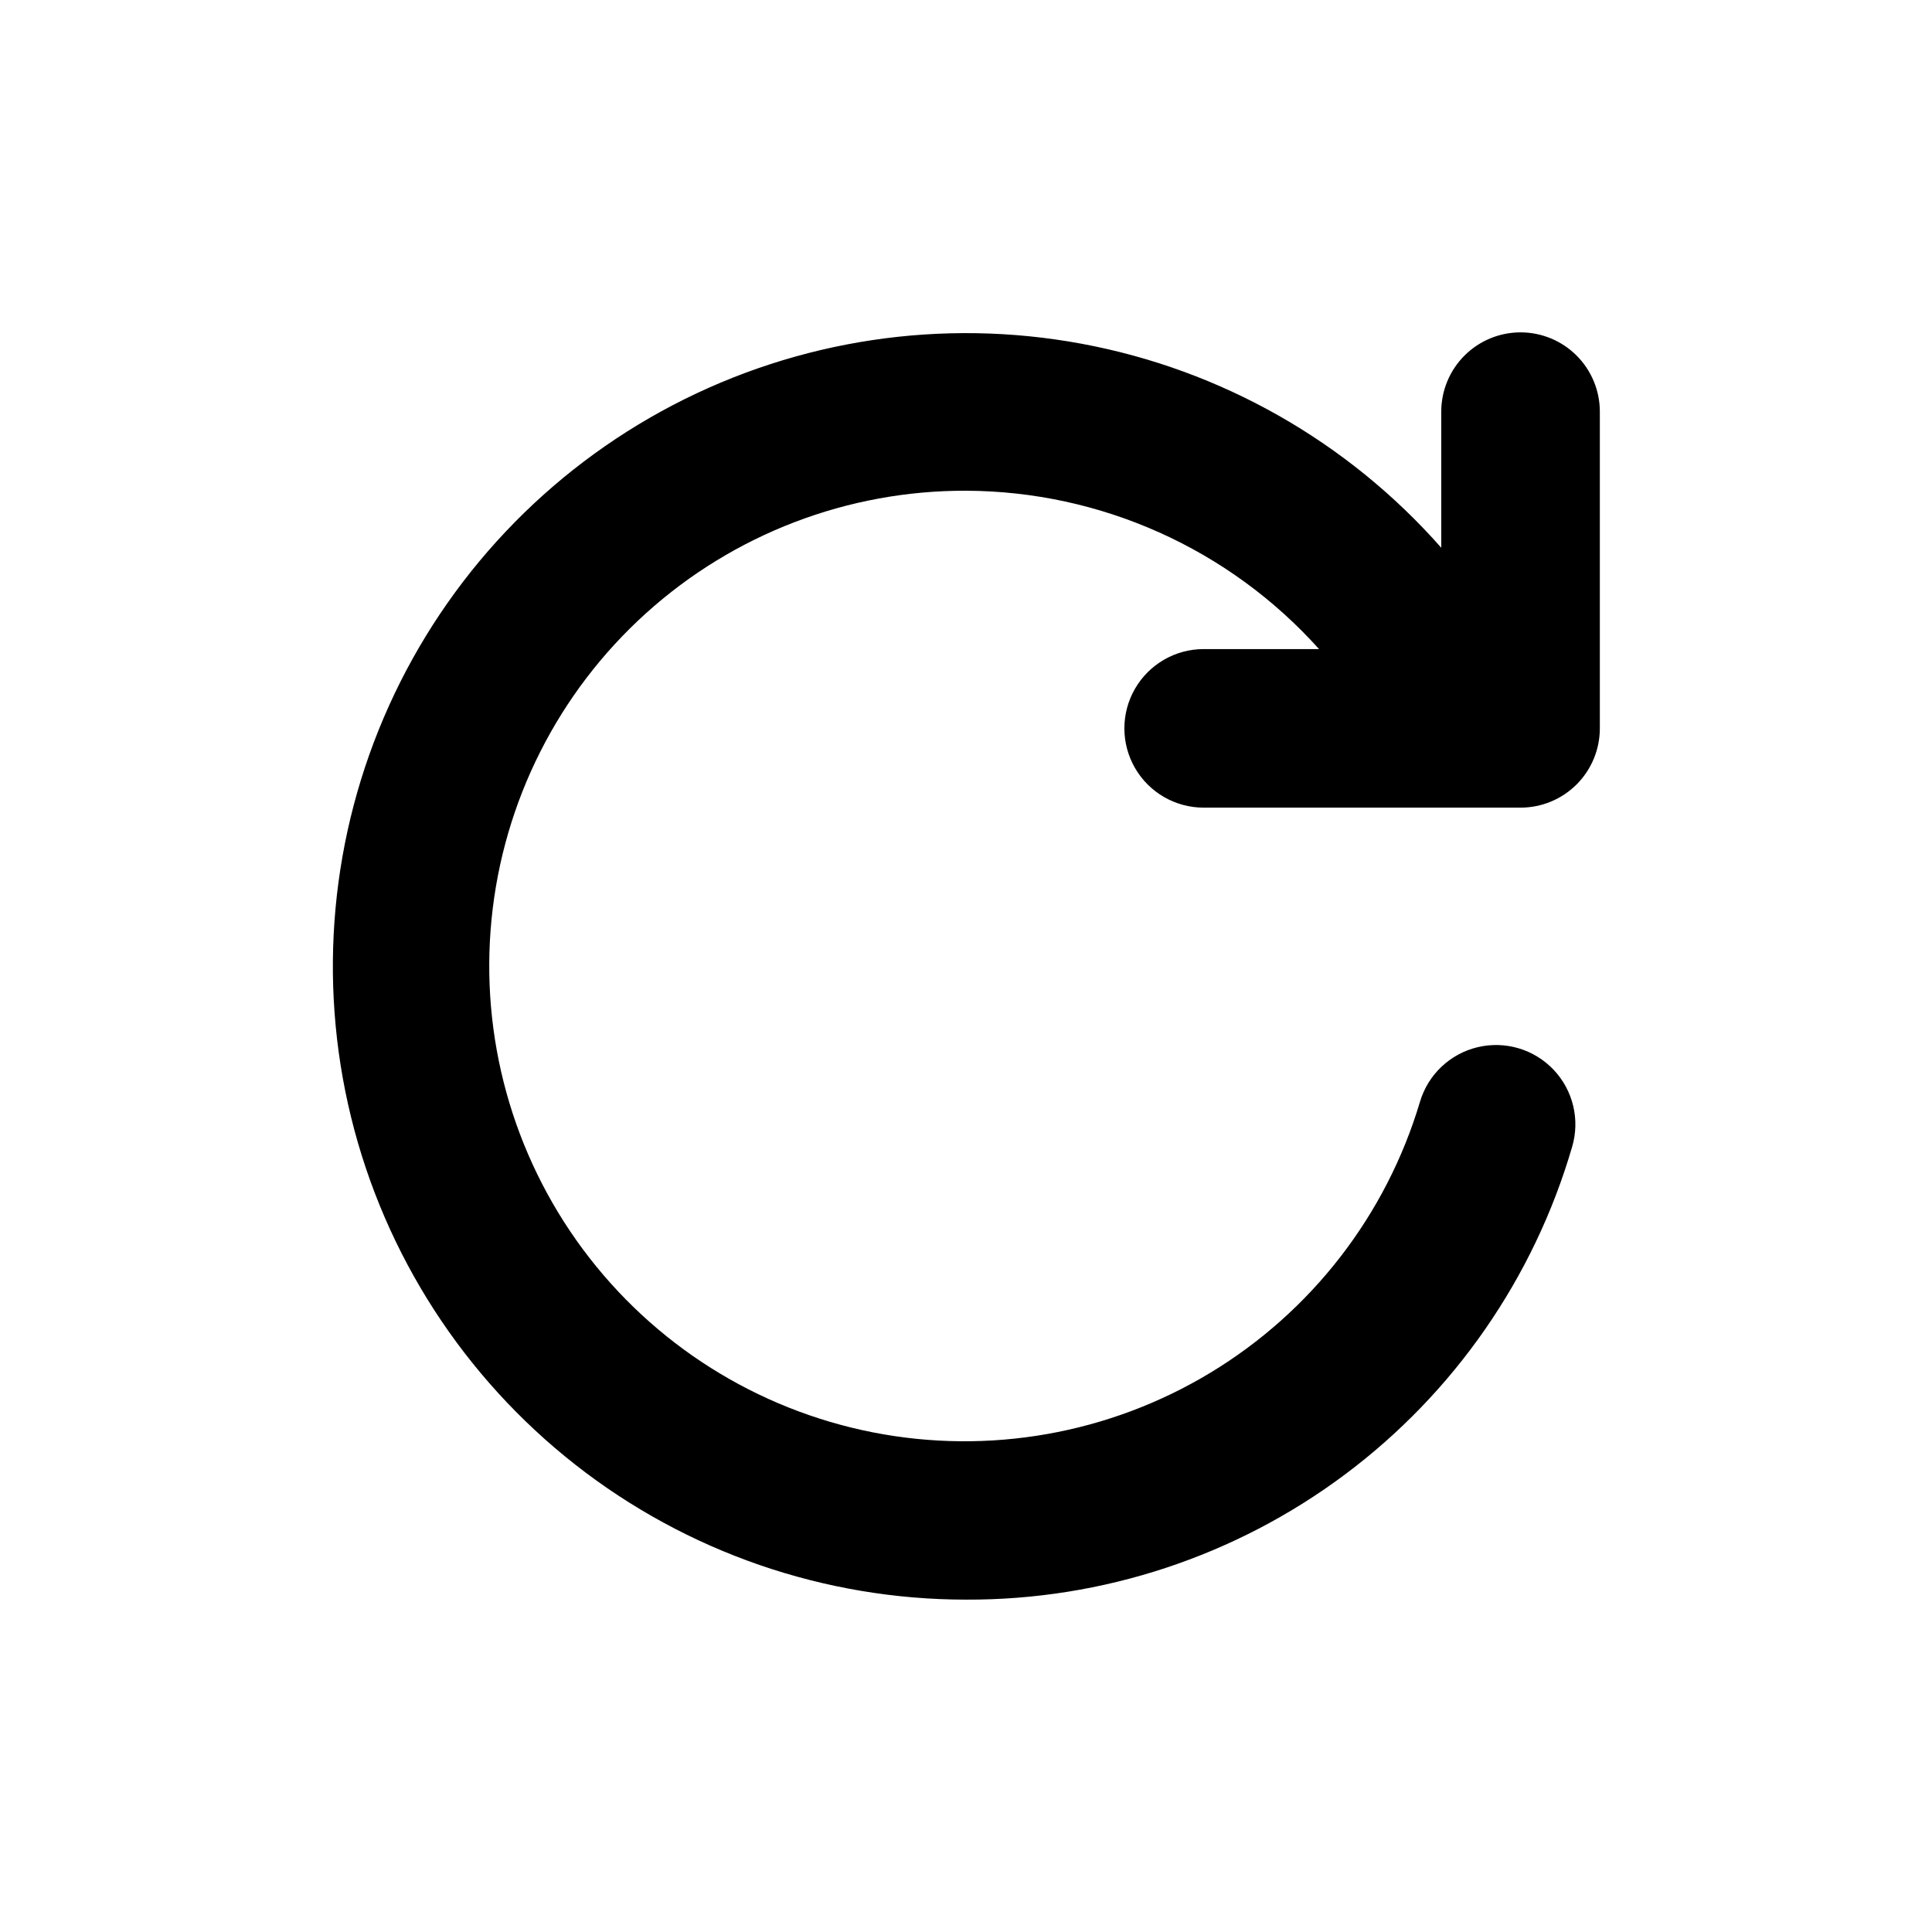
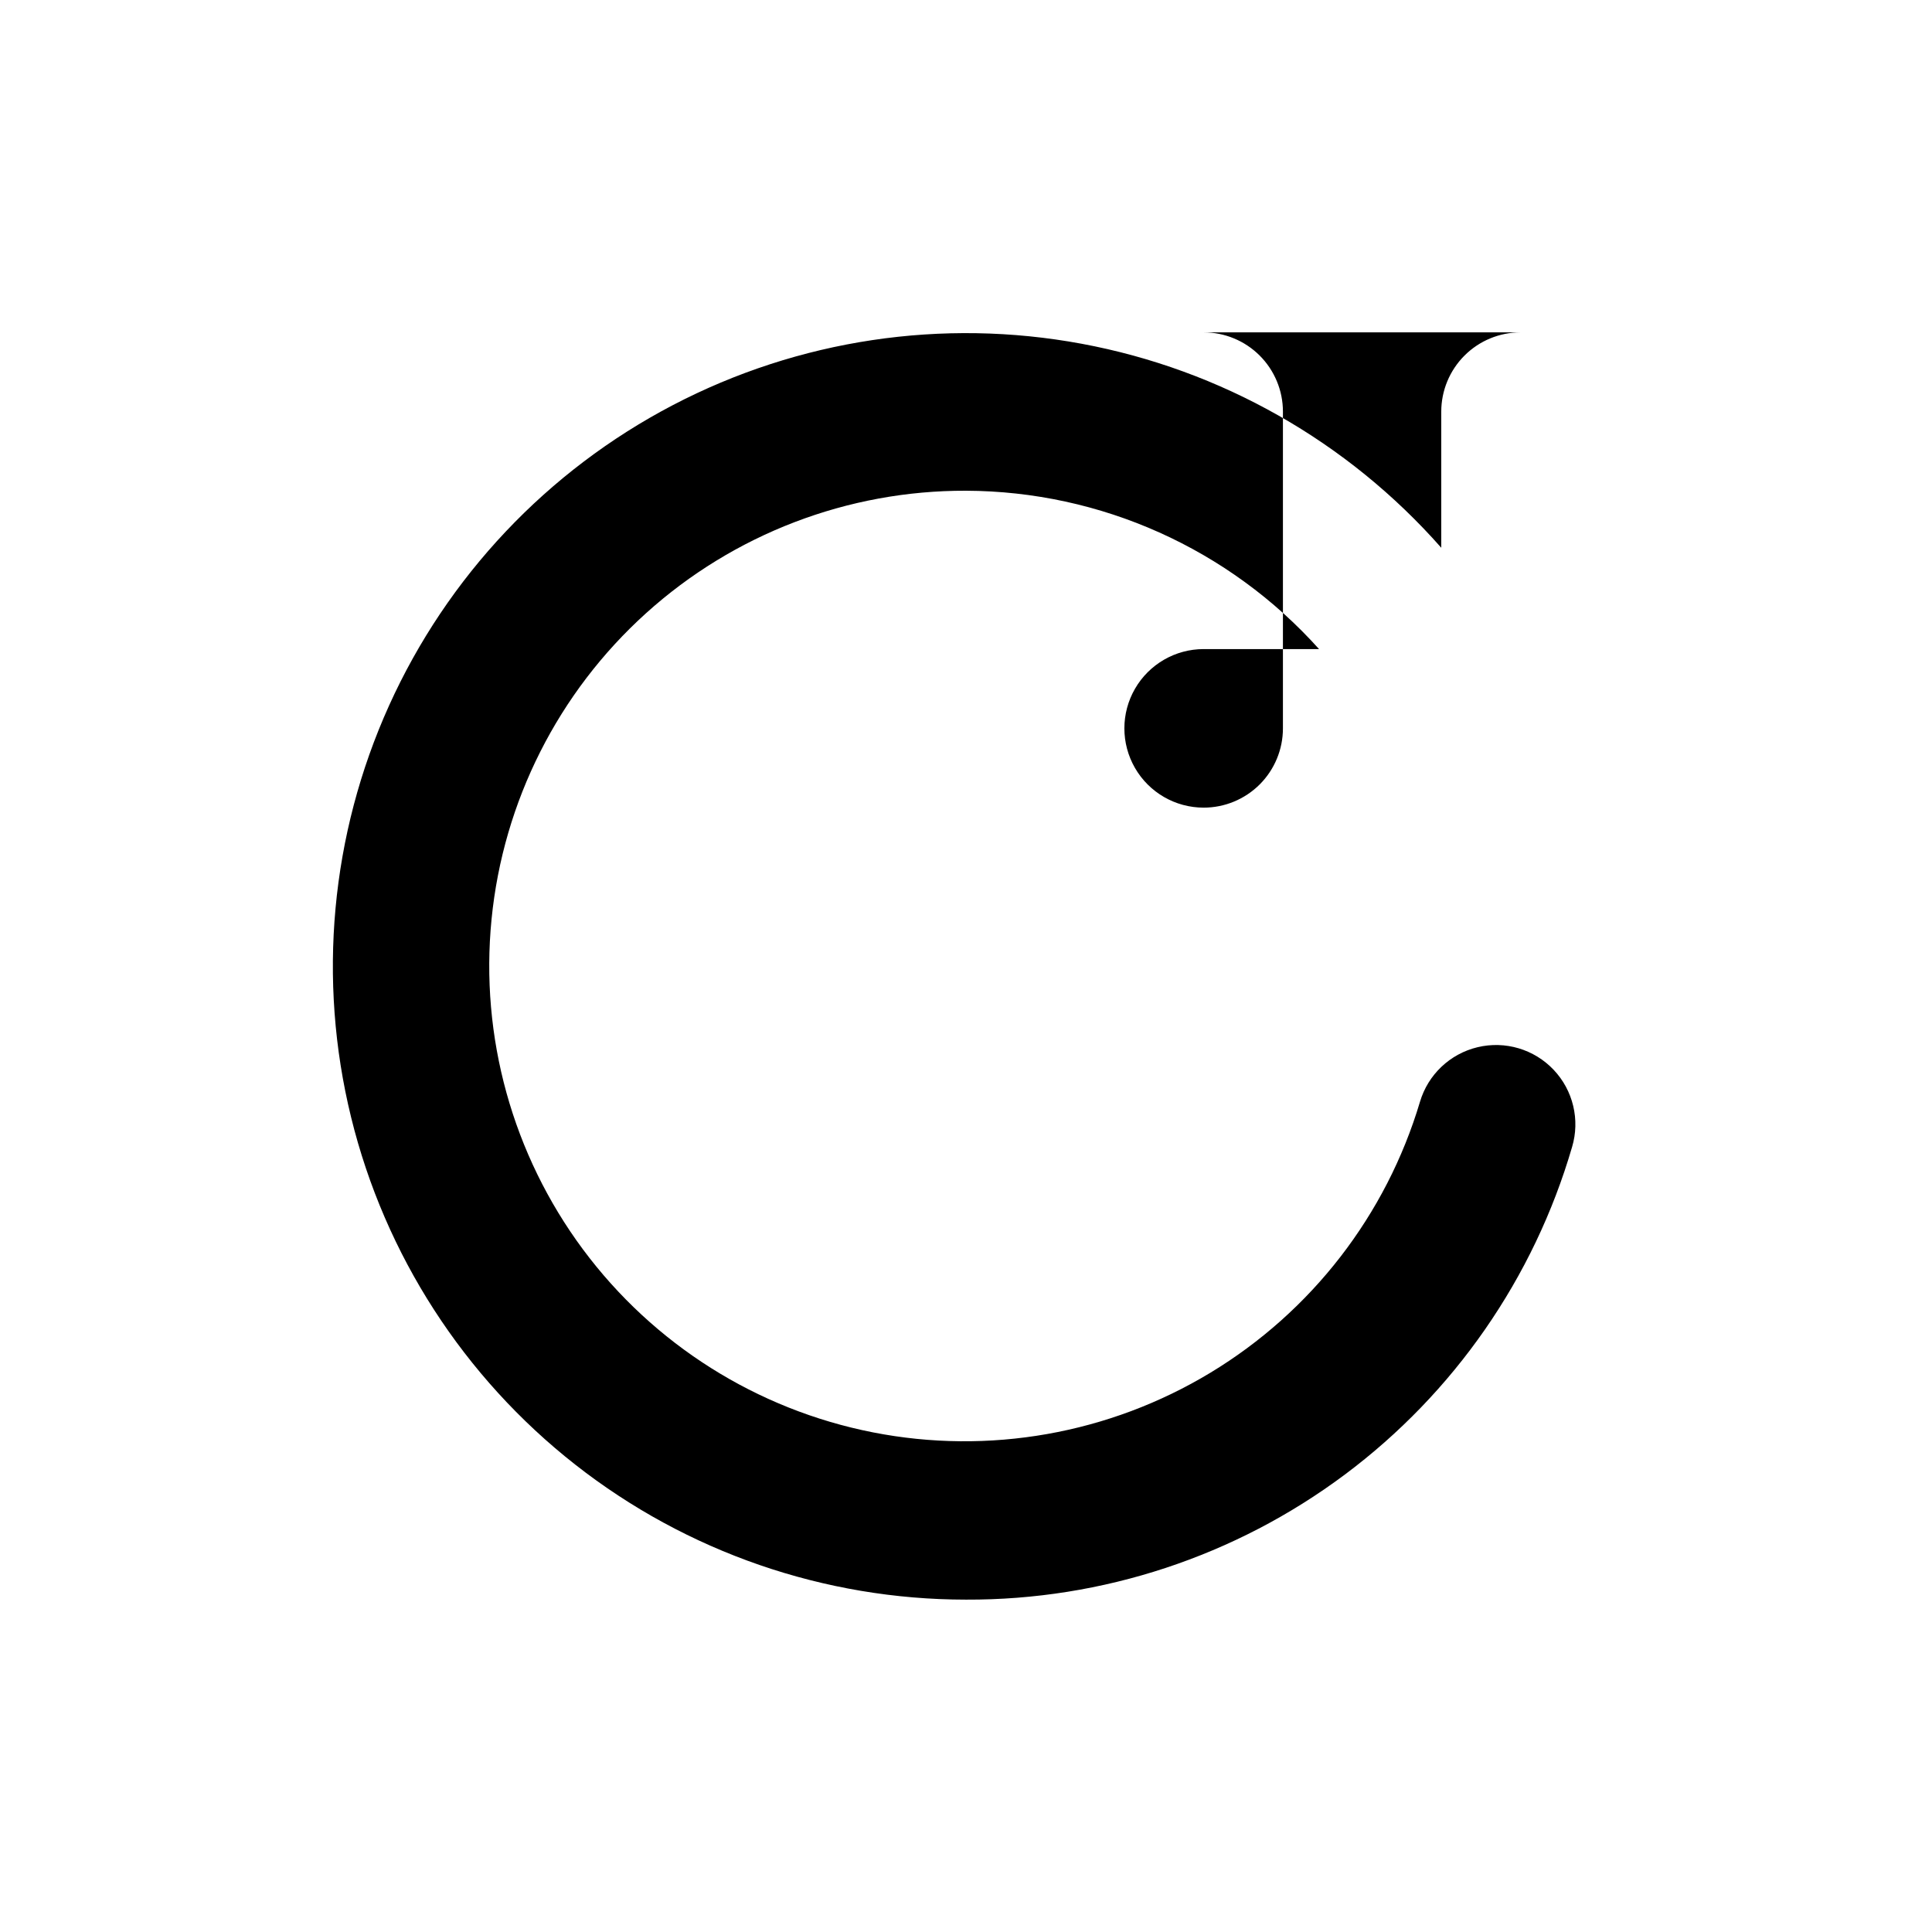
<svg xmlns="http://www.w3.org/2000/svg" fill="#000000" width="800px" height="800px" version="1.1" viewBox="144 144 512 512">
-   <path d="m546.96 232.08c-5.574 0-10.918 2.215-14.855 6.152-3.941 3.941-6.156 9.285-6.156 14.855v36.074c-24.82-28.172-58.371-47.207-95.285-54.059-36.914-6.856-75.062-1.133-108.34 16.254-33.277 17.387-59.766 45.43-75.227 79.645-15.457 34.215-18.996 72.625-10.051 109.09s29.863 68.875 59.406 92.051c29.539 23.172 66 35.77 103.55 35.777 36.16 0.145 71.391-11.48 100.37-33.121 28.973-21.637 50.121-52.117 60.246-86.836 2.141-7.199 0.281-14.996-4.883-20.449-5.164-5.457-12.848-7.742-20.152-5.996-7.309 1.746-13.129 7.254-15.27 14.453-8.945 30.023-28.758 55.633-55.57 71.832s-58.699 21.828-89.434 15.785c-30.738-6.047-58.121-23.324-76.805-48.469-18.68-25.145-27.324-56.352-24.238-87.523 3.086-31.172 17.676-60.078 40.926-81.074 23.246-20.992 53.484-32.57 84.812-32.473 35.715 0.129 69.707 15.379 93.555 41.965h-30.578c-7.508 0-14.441 4.008-18.195 10.508s-3.754 14.508 0 21.008 10.688 10.504 18.195 10.504h83.984c5.57 0 10.914-2.215 14.855-6.152 3.938-3.941 6.152-9.285 6.152-14.855v-83.984c-0.012-5.566-2.234-10.895-6.172-14.824-3.938-3.93-9.273-6.137-14.836-6.137z" />
+   <path d="m546.96 232.08c-5.574 0-10.918 2.215-14.855 6.152-3.941 3.941-6.156 9.285-6.156 14.855v36.074c-24.82-28.172-58.371-47.207-95.285-54.059-36.914-6.856-75.062-1.133-108.34 16.254-33.277 17.387-59.766 45.43-75.227 79.645-15.457 34.215-18.996 72.625-10.051 109.09s29.863 68.875 59.406 92.051c29.539 23.172 66 35.77 103.55 35.777 36.16 0.145 71.391-11.48 100.37-33.121 28.973-21.637 50.121-52.117 60.246-86.836 2.141-7.199 0.281-14.996-4.883-20.449-5.164-5.457-12.848-7.742-20.152-5.996-7.309 1.746-13.129 7.254-15.27 14.453-8.945 30.023-28.758 55.633-55.57 71.832s-58.699 21.828-89.434 15.785c-30.738-6.047-58.121-23.324-76.805-48.469-18.68-25.145-27.324-56.352-24.238-87.523 3.086-31.172 17.676-60.078 40.926-81.074 23.246-20.992 53.484-32.57 84.812-32.473 35.715 0.129 69.707 15.379 93.555 41.965h-30.578c-7.508 0-14.441 4.008-18.195 10.508s-3.754 14.508 0 21.008 10.688 10.504 18.195 10.504c5.57 0 10.914-2.215 14.855-6.152 3.938-3.941 6.152-9.285 6.152-14.855v-83.984c-0.012-5.566-2.234-10.895-6.172-14.824-3.938-3.93-9.273-6.137-14.836-6.137z" />
</svg>